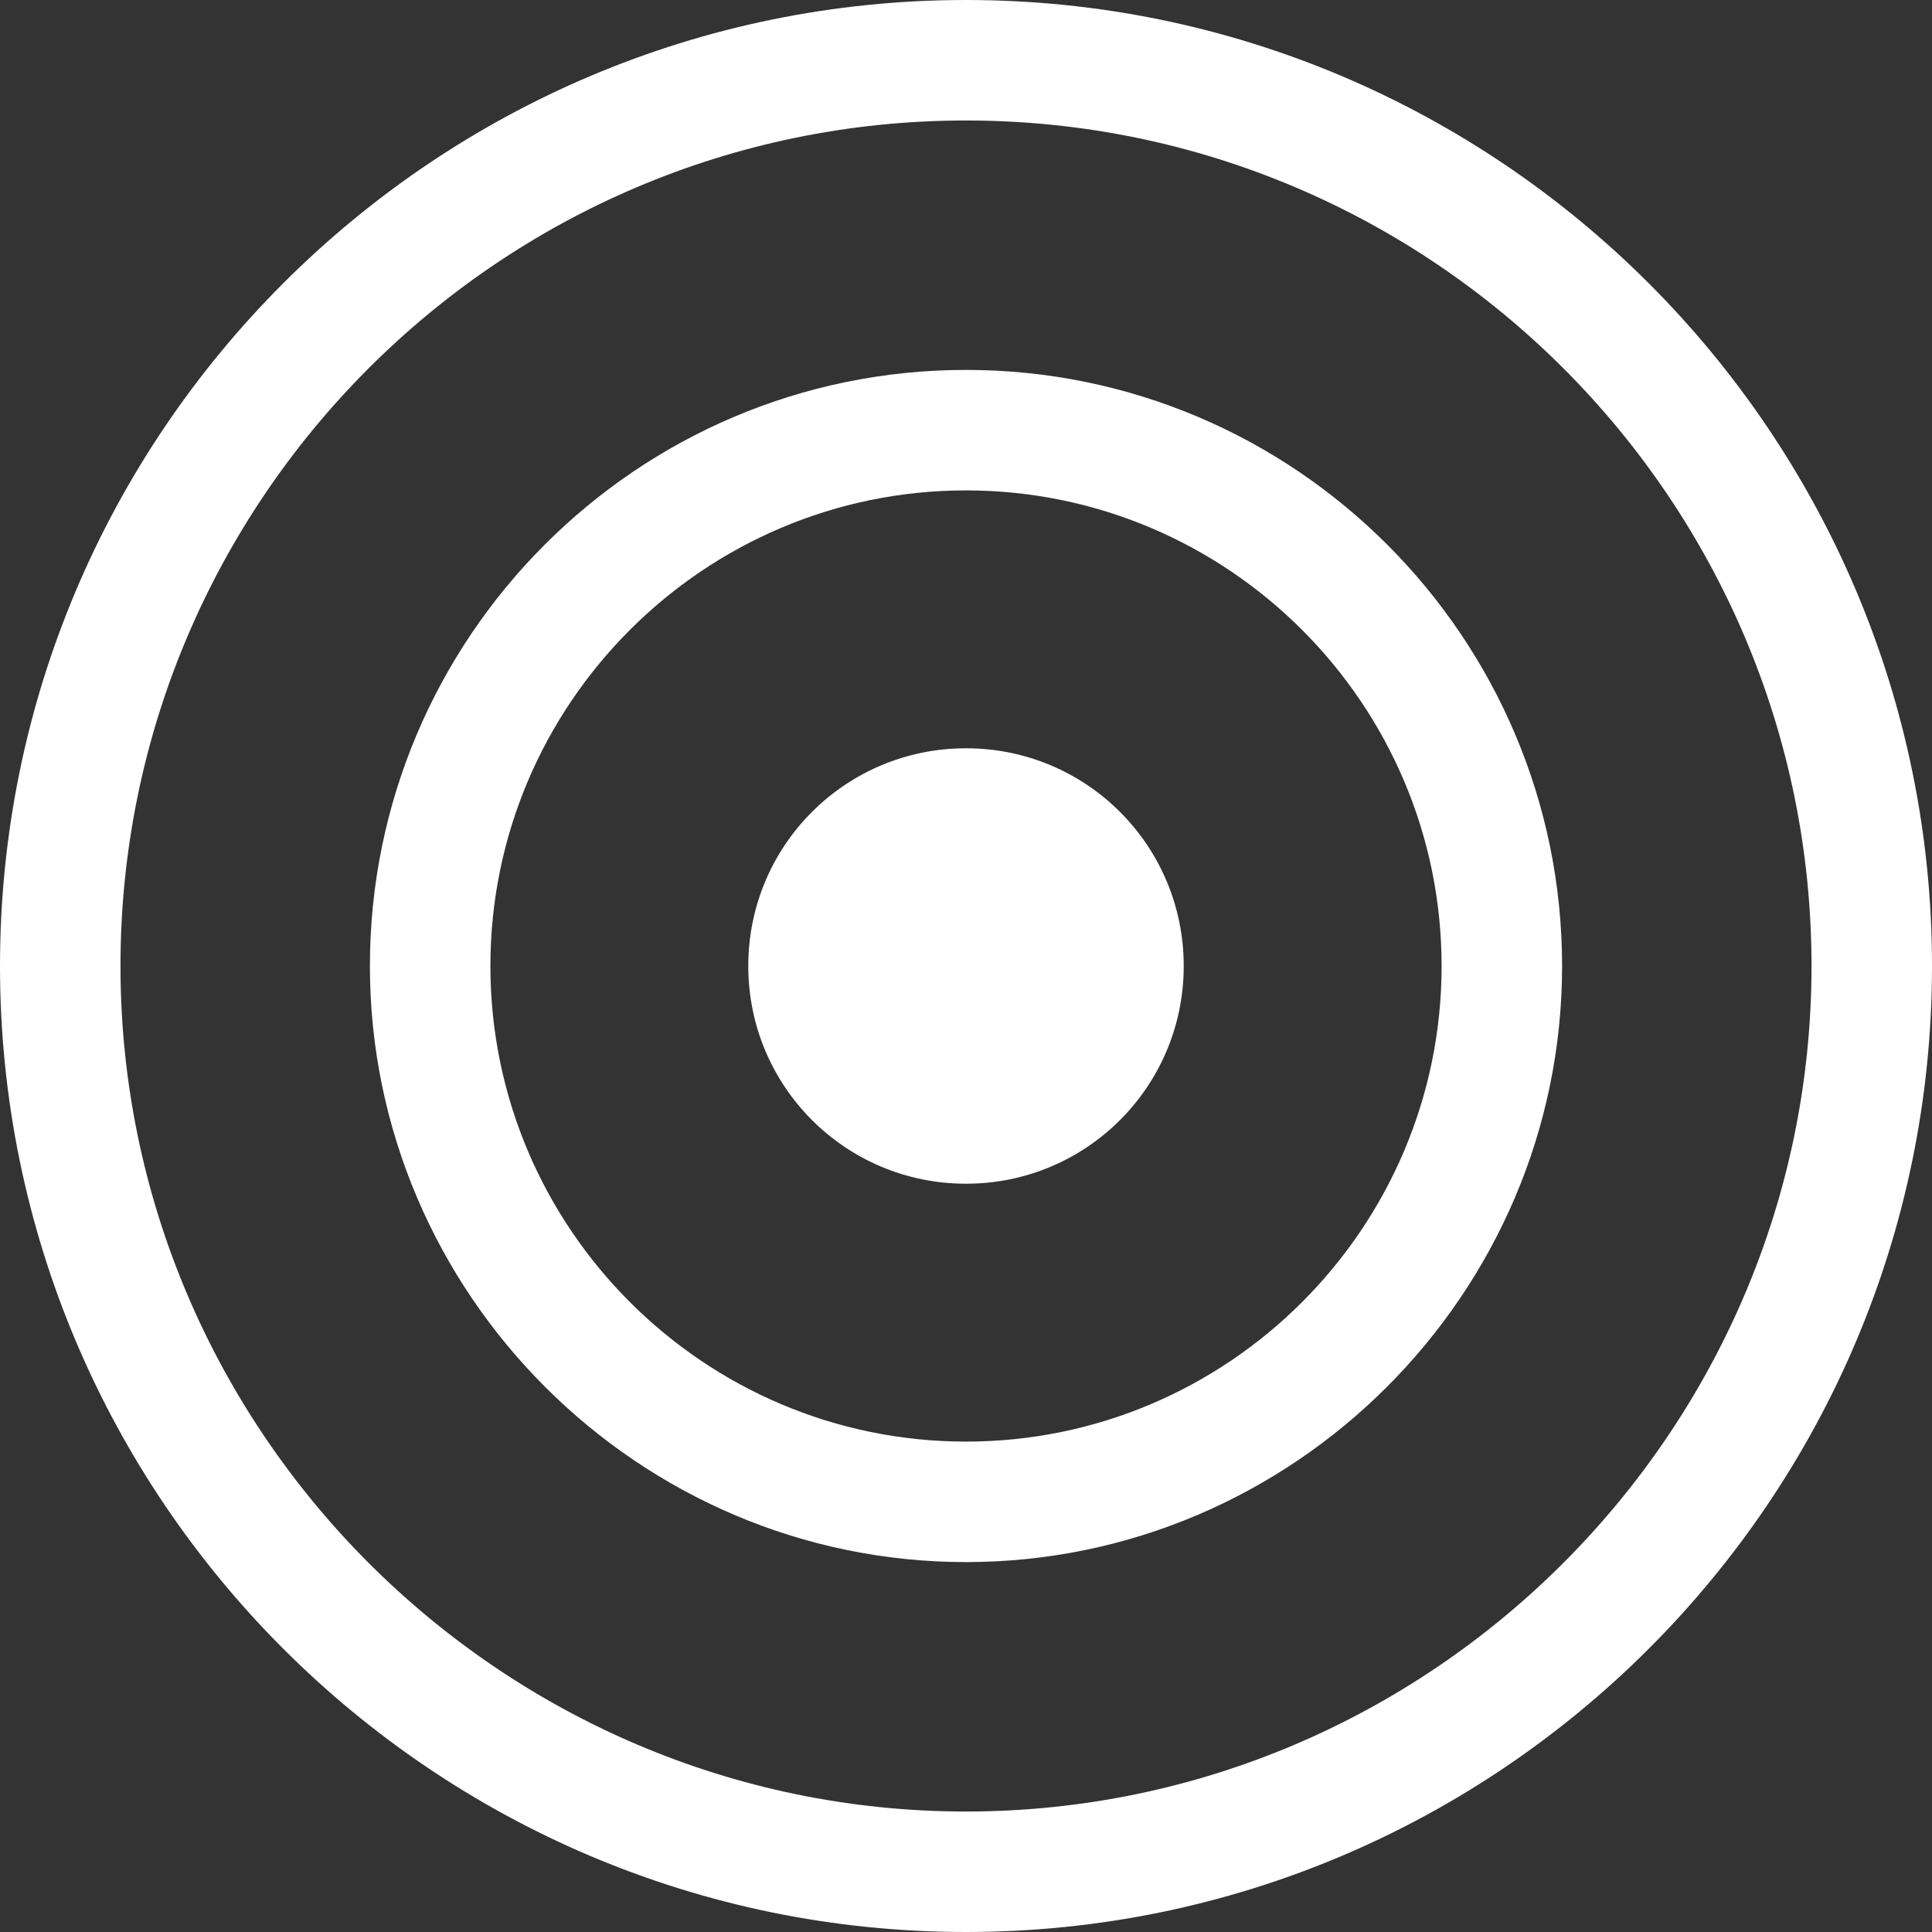
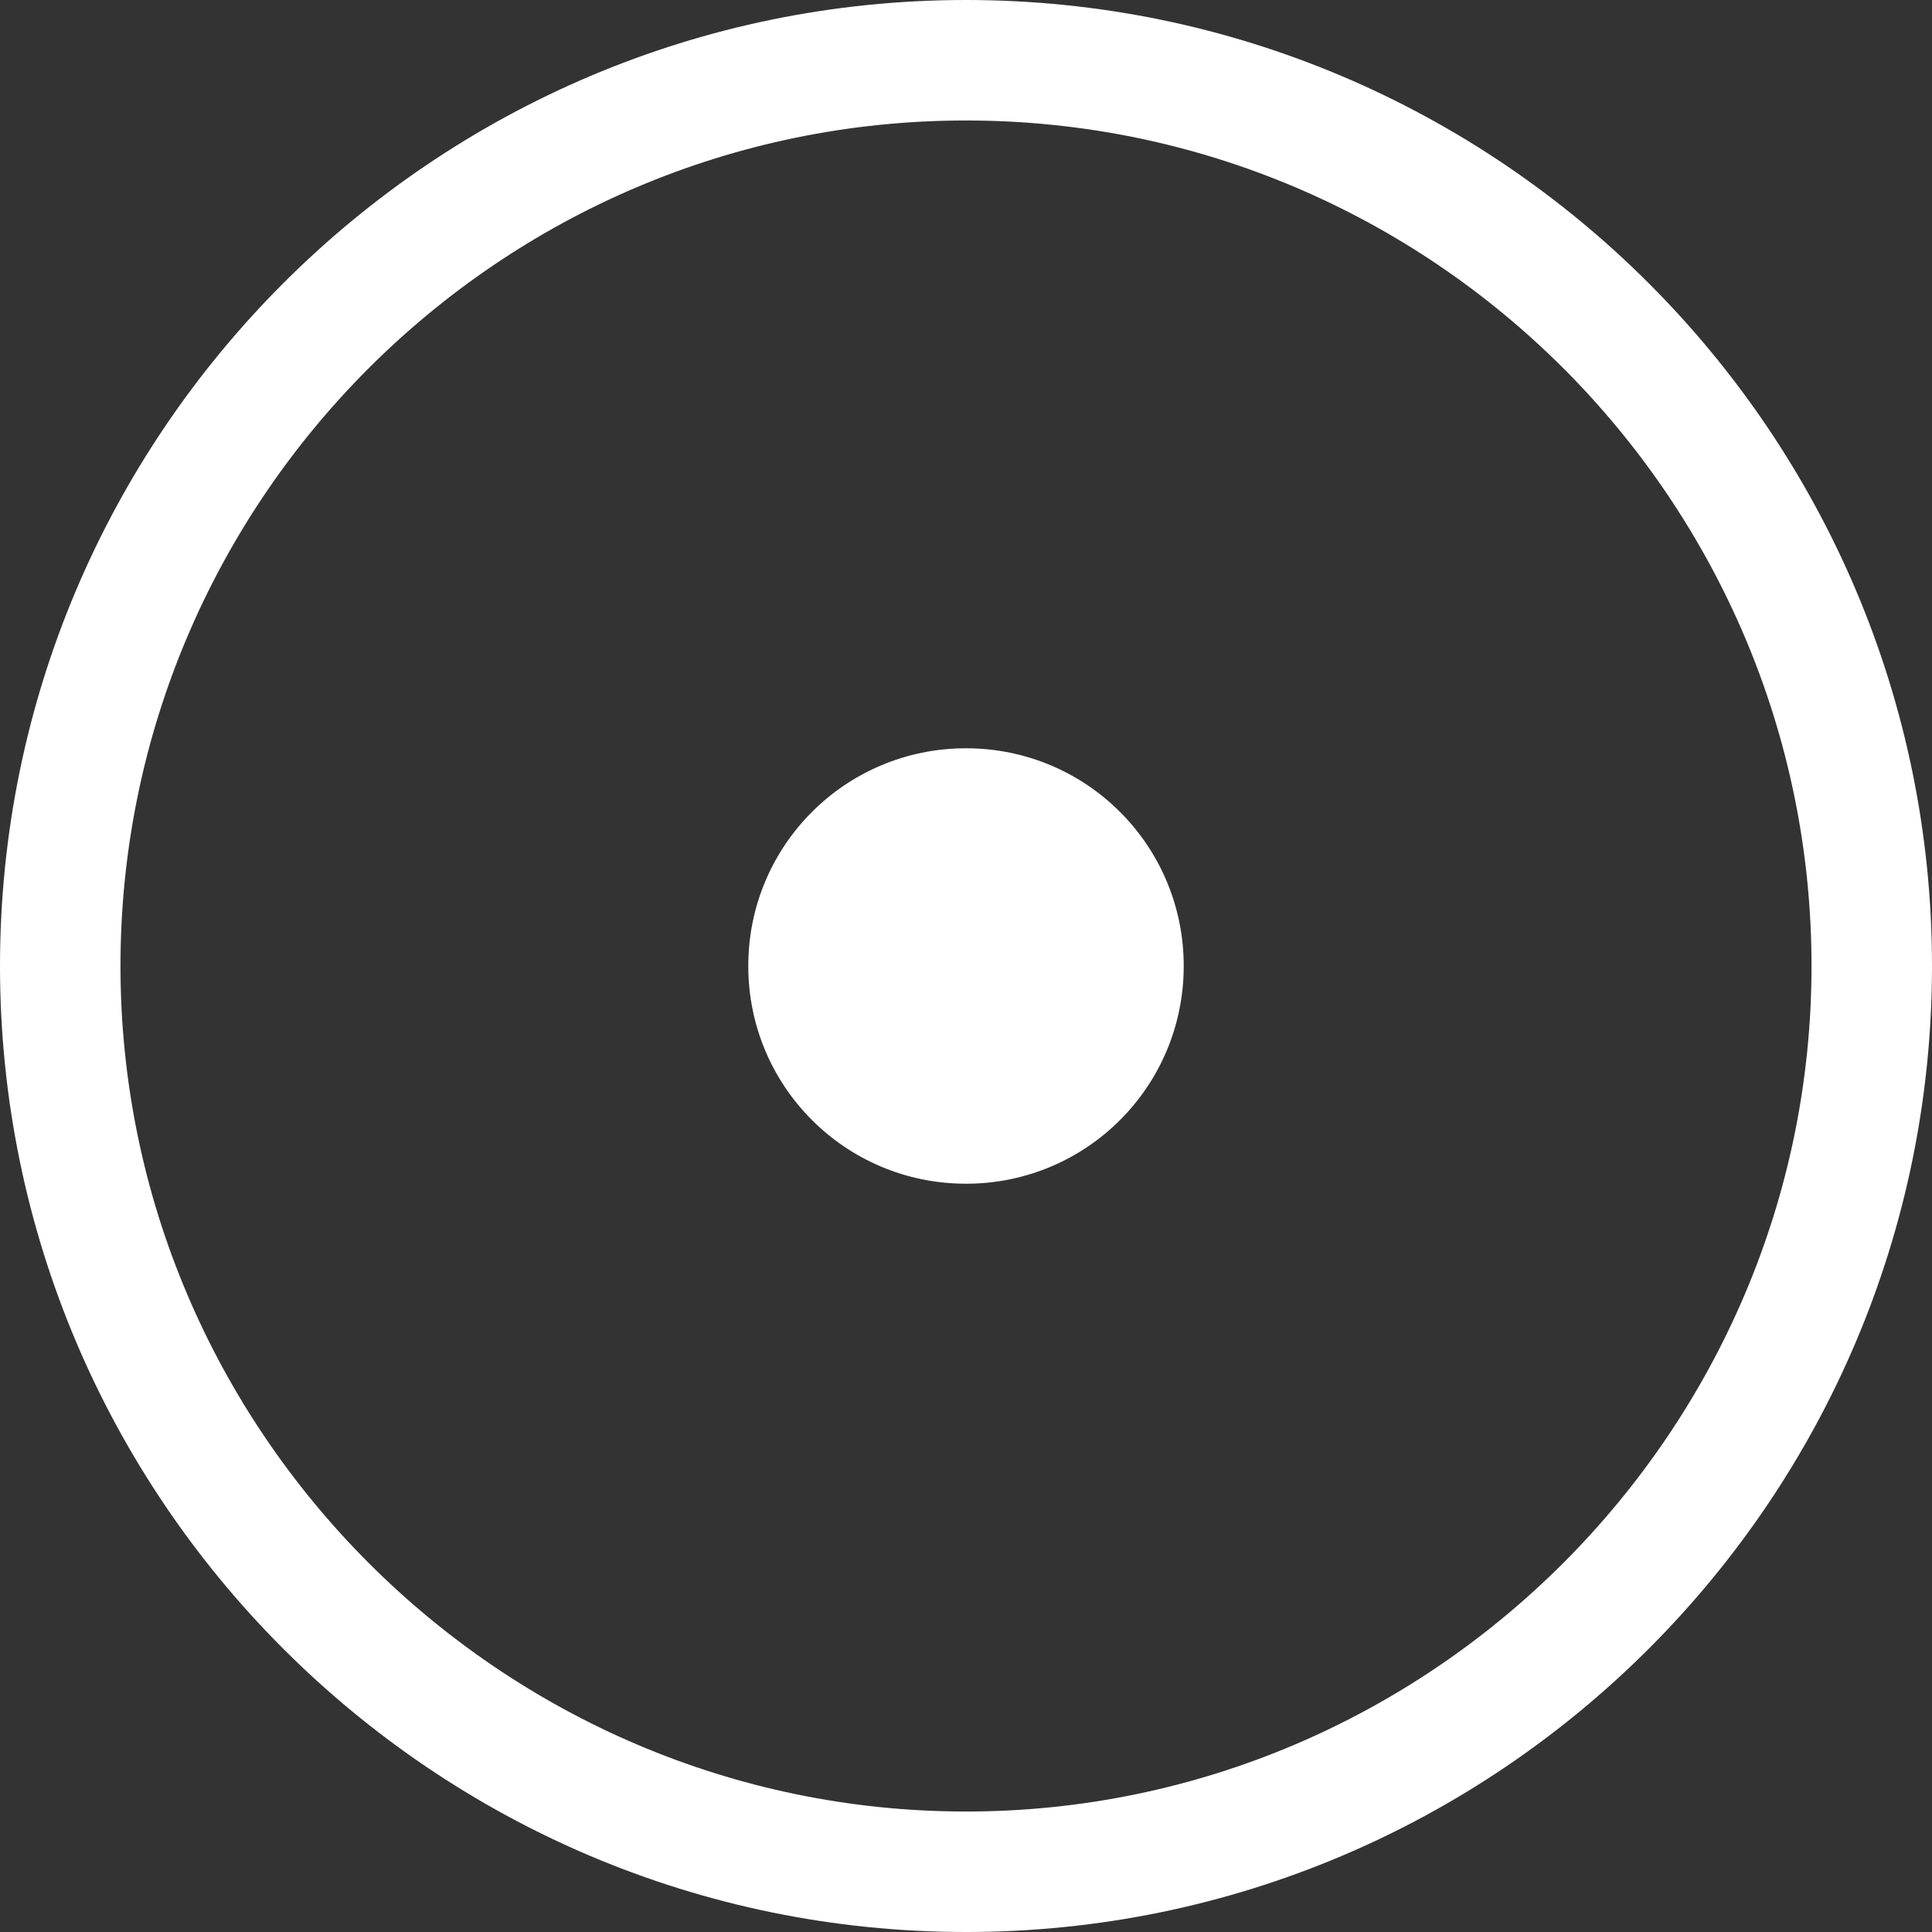
<svg xmlns="http://www.w3.org/2000/svg" version="1.1" id="Layer_1" x="0px" y="0px" viewBox="0 0 91.4 91.4" style="enable-background:new 0 0 91.4 91.4;" xml:space="preserve">
  <rect x="0" y="0" width="91.4" height="91.4" fill="#333333" stroke="none" />
  <style type="text/css">
	.st0{fill:#FFFFFF;}
</style>
  <g>
    <g>
      <g>
        <path class="st0" d="M45.7,35.4c-5.7,0-10.3,4.6-10.3,10.3S40,56,45.7,56S56,51.4,56,45.7S51.4,35.4,45.7,35.4z" />
      </g>
    </g>
    <g>
-       <path class="st0" d="M45.7,23.2c12.4,0,22.5,10.1,22.5,22.5S58.1,68.2,45.7,68.2S23.2,58.1,23.2,45.7S33.3,23.2,45.7,23.2     M45.7,17.5c-15.6,0-28.2,12.7-28.2,28.2s12.7,28.2,28.2,28.2s28.2-12.7,28.2-28.2S61.3,17.5,45.7,17.5L45.7,17.5z" />
-     </g>
+       </g>
    <g>
      <path class="st0" d="M45.7,5.7c22.1,0,40,18,40,40s-18,40-40,40s-40-18-40-40S23.6,5.7,45.7,5.7 M45.7,0C20.5,0,0,20.5,0,45.7    s20.5,45.7,45.7,45.7c25.2,0,45.7-20.5,45.7-45.7S70.9,0,45.7,0L45.7,0z" />
    </g>
  </g>
</svg>